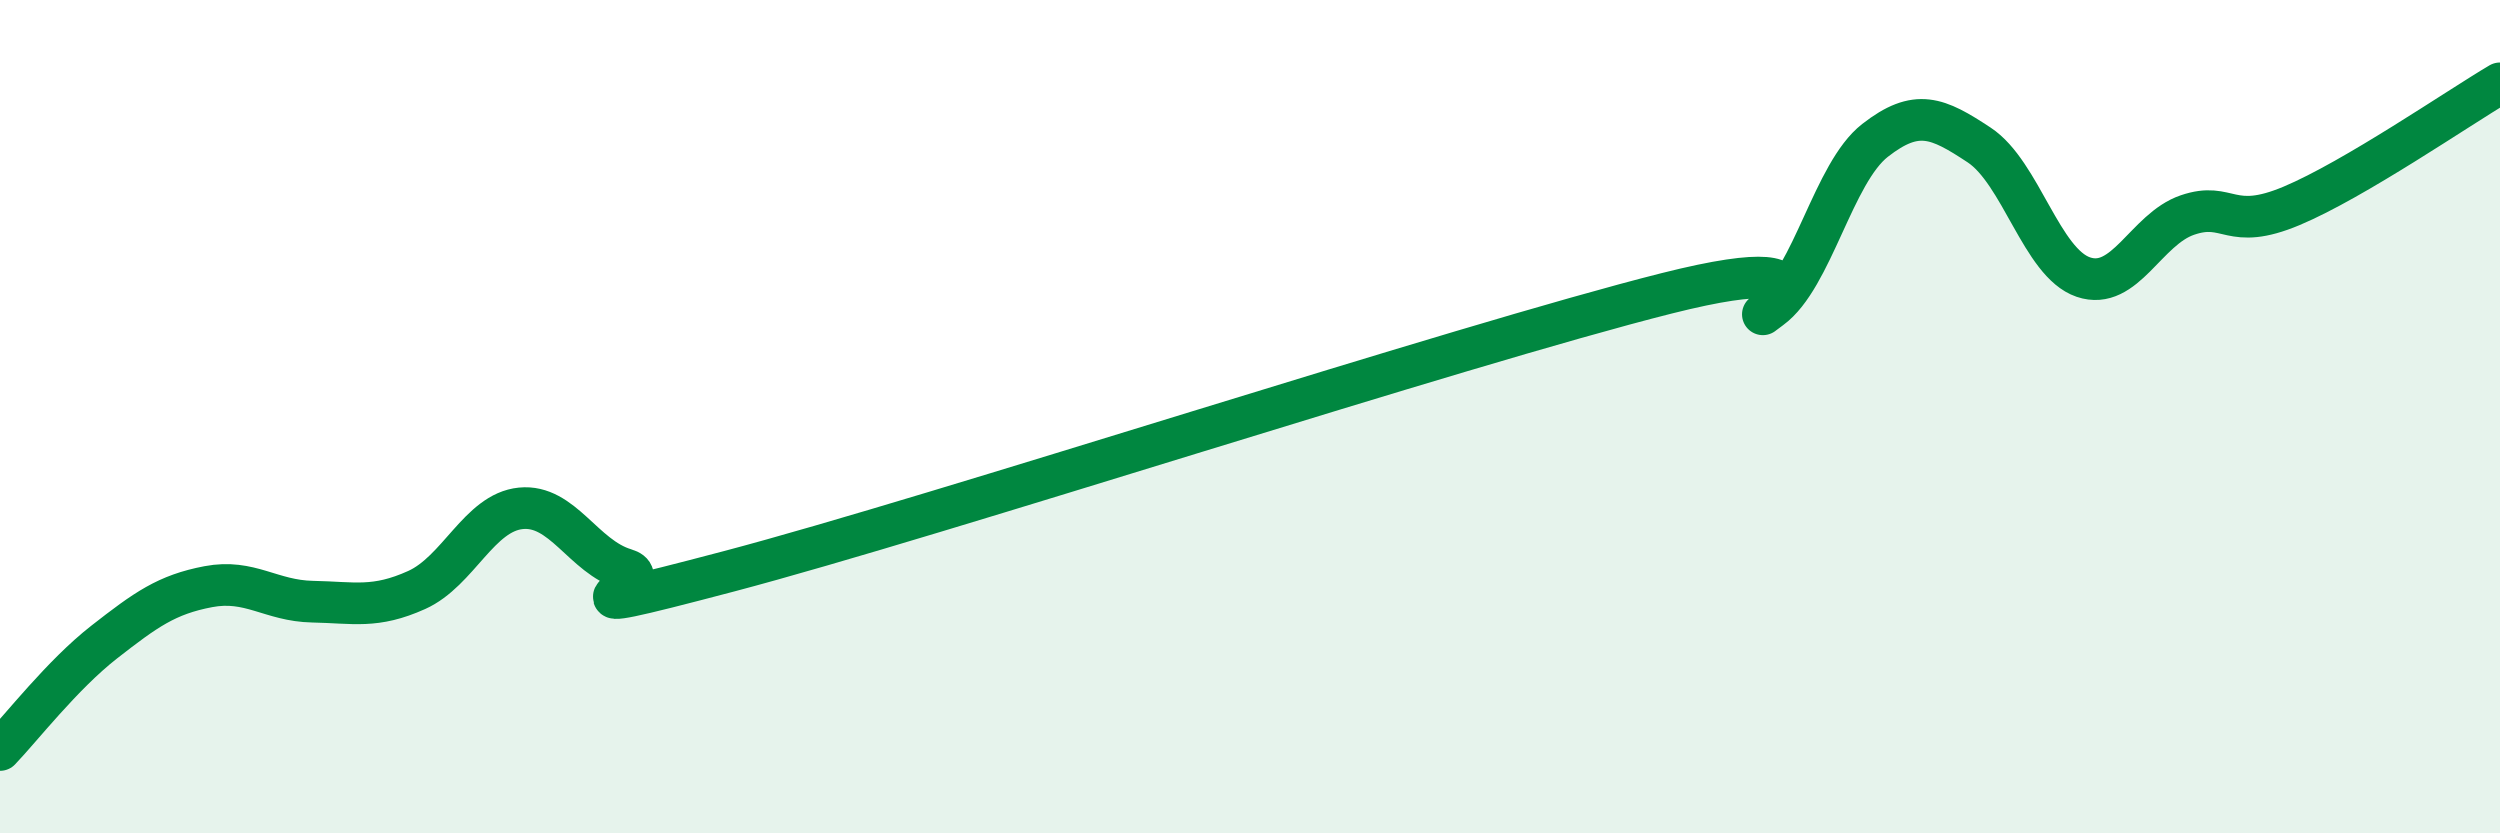
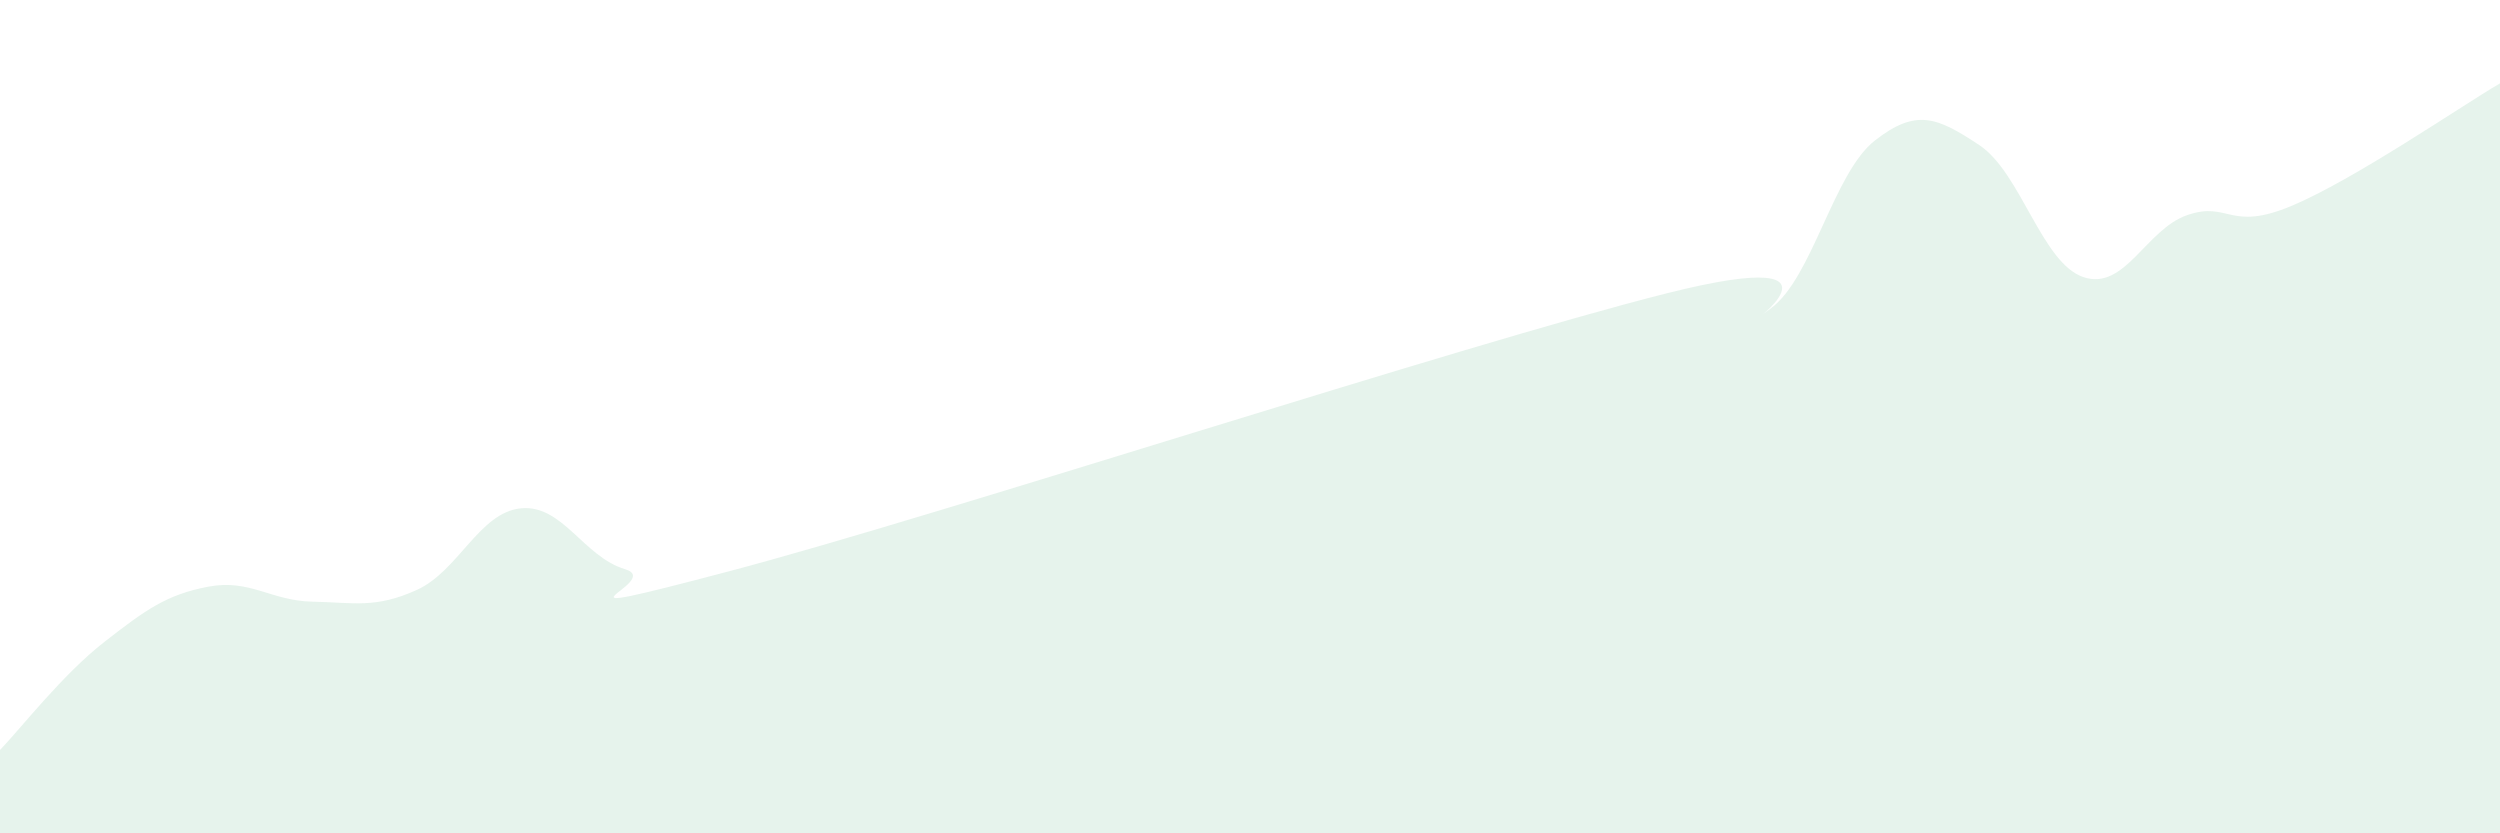
<svg xmlns="http://www.w3.org/2000/svg" width="60" height="20" viewBox="0 0 60 20">
  <path d="M 0,18 C 0.5,17.48 1.5,16.19 2.5,15.41 C 3.5,14.63 4,14.27 5,14.08 C 6,13.89 6.5,14.42 7.5,14.44 C 8.5,14.46 9,14.61 10,14.16 C 11,13.71 11.5,12.3 12.5,12.2 C 13.5,12.1 14,13.36 15,13.66 C 16,13.96 12.5,15.03 17.5,13.71 C 22.5,12.39 35,8.3 40,7.04 C 45,5.78 41.5,8.13 42.5,7.4 C 43.5,6.67 44,4.15 45,3.37 C 46,2.59 46.5,2.82 47.5,3.48 C 48.5,4.14 49,6.31 50,6.65 C 51,6.99 51.5,5.5 52.5,5.16 C 53.5,4.82 53.5,5.57 55,4.94 C 56.5,4.31 59,2.59 60,2L60 20L0 20Z" fill="#008740" opacity="0.1" stroke-linecap="round" stroke-linejoin="round" />
-   <path d="M 0,18 C 0.5,17.48 1.5,16.19 2.5,15.41 C 3.5,14.63 4,14.27 5,14.08 C 6,13.89 6.5,14.42 7.5,14.44 C 8.5,14.46 9,14.61 10,14.16 C 11,13.71 11.5,12.3 12.5,12.2 C 13.5,12.1 14,13.36 15,13.66 C 16,13.96 12.5,15.03 17.5,13.71 C 22.5,12.39 35,8.3 40,7.04 C 45,5.78 41.5,8.13 42.5,7.4 C 43.5,6.67 44,4.15 45,3.37 C 46,2.59 46.5,2.82 47.5,3.48 C 48.5,4.14 49,6.31 50,6.65 C 51,6.99 51.5,5.5 52.5,5.16 C 53.5,4.82 53.5,5.57 55,4.94 C 56.5,4.31 59,2.59 60,2" stroke="#008740" stroke-width="1" fill="none" stroke-linecap="round" stroke-linejoin="round" />
</svg>